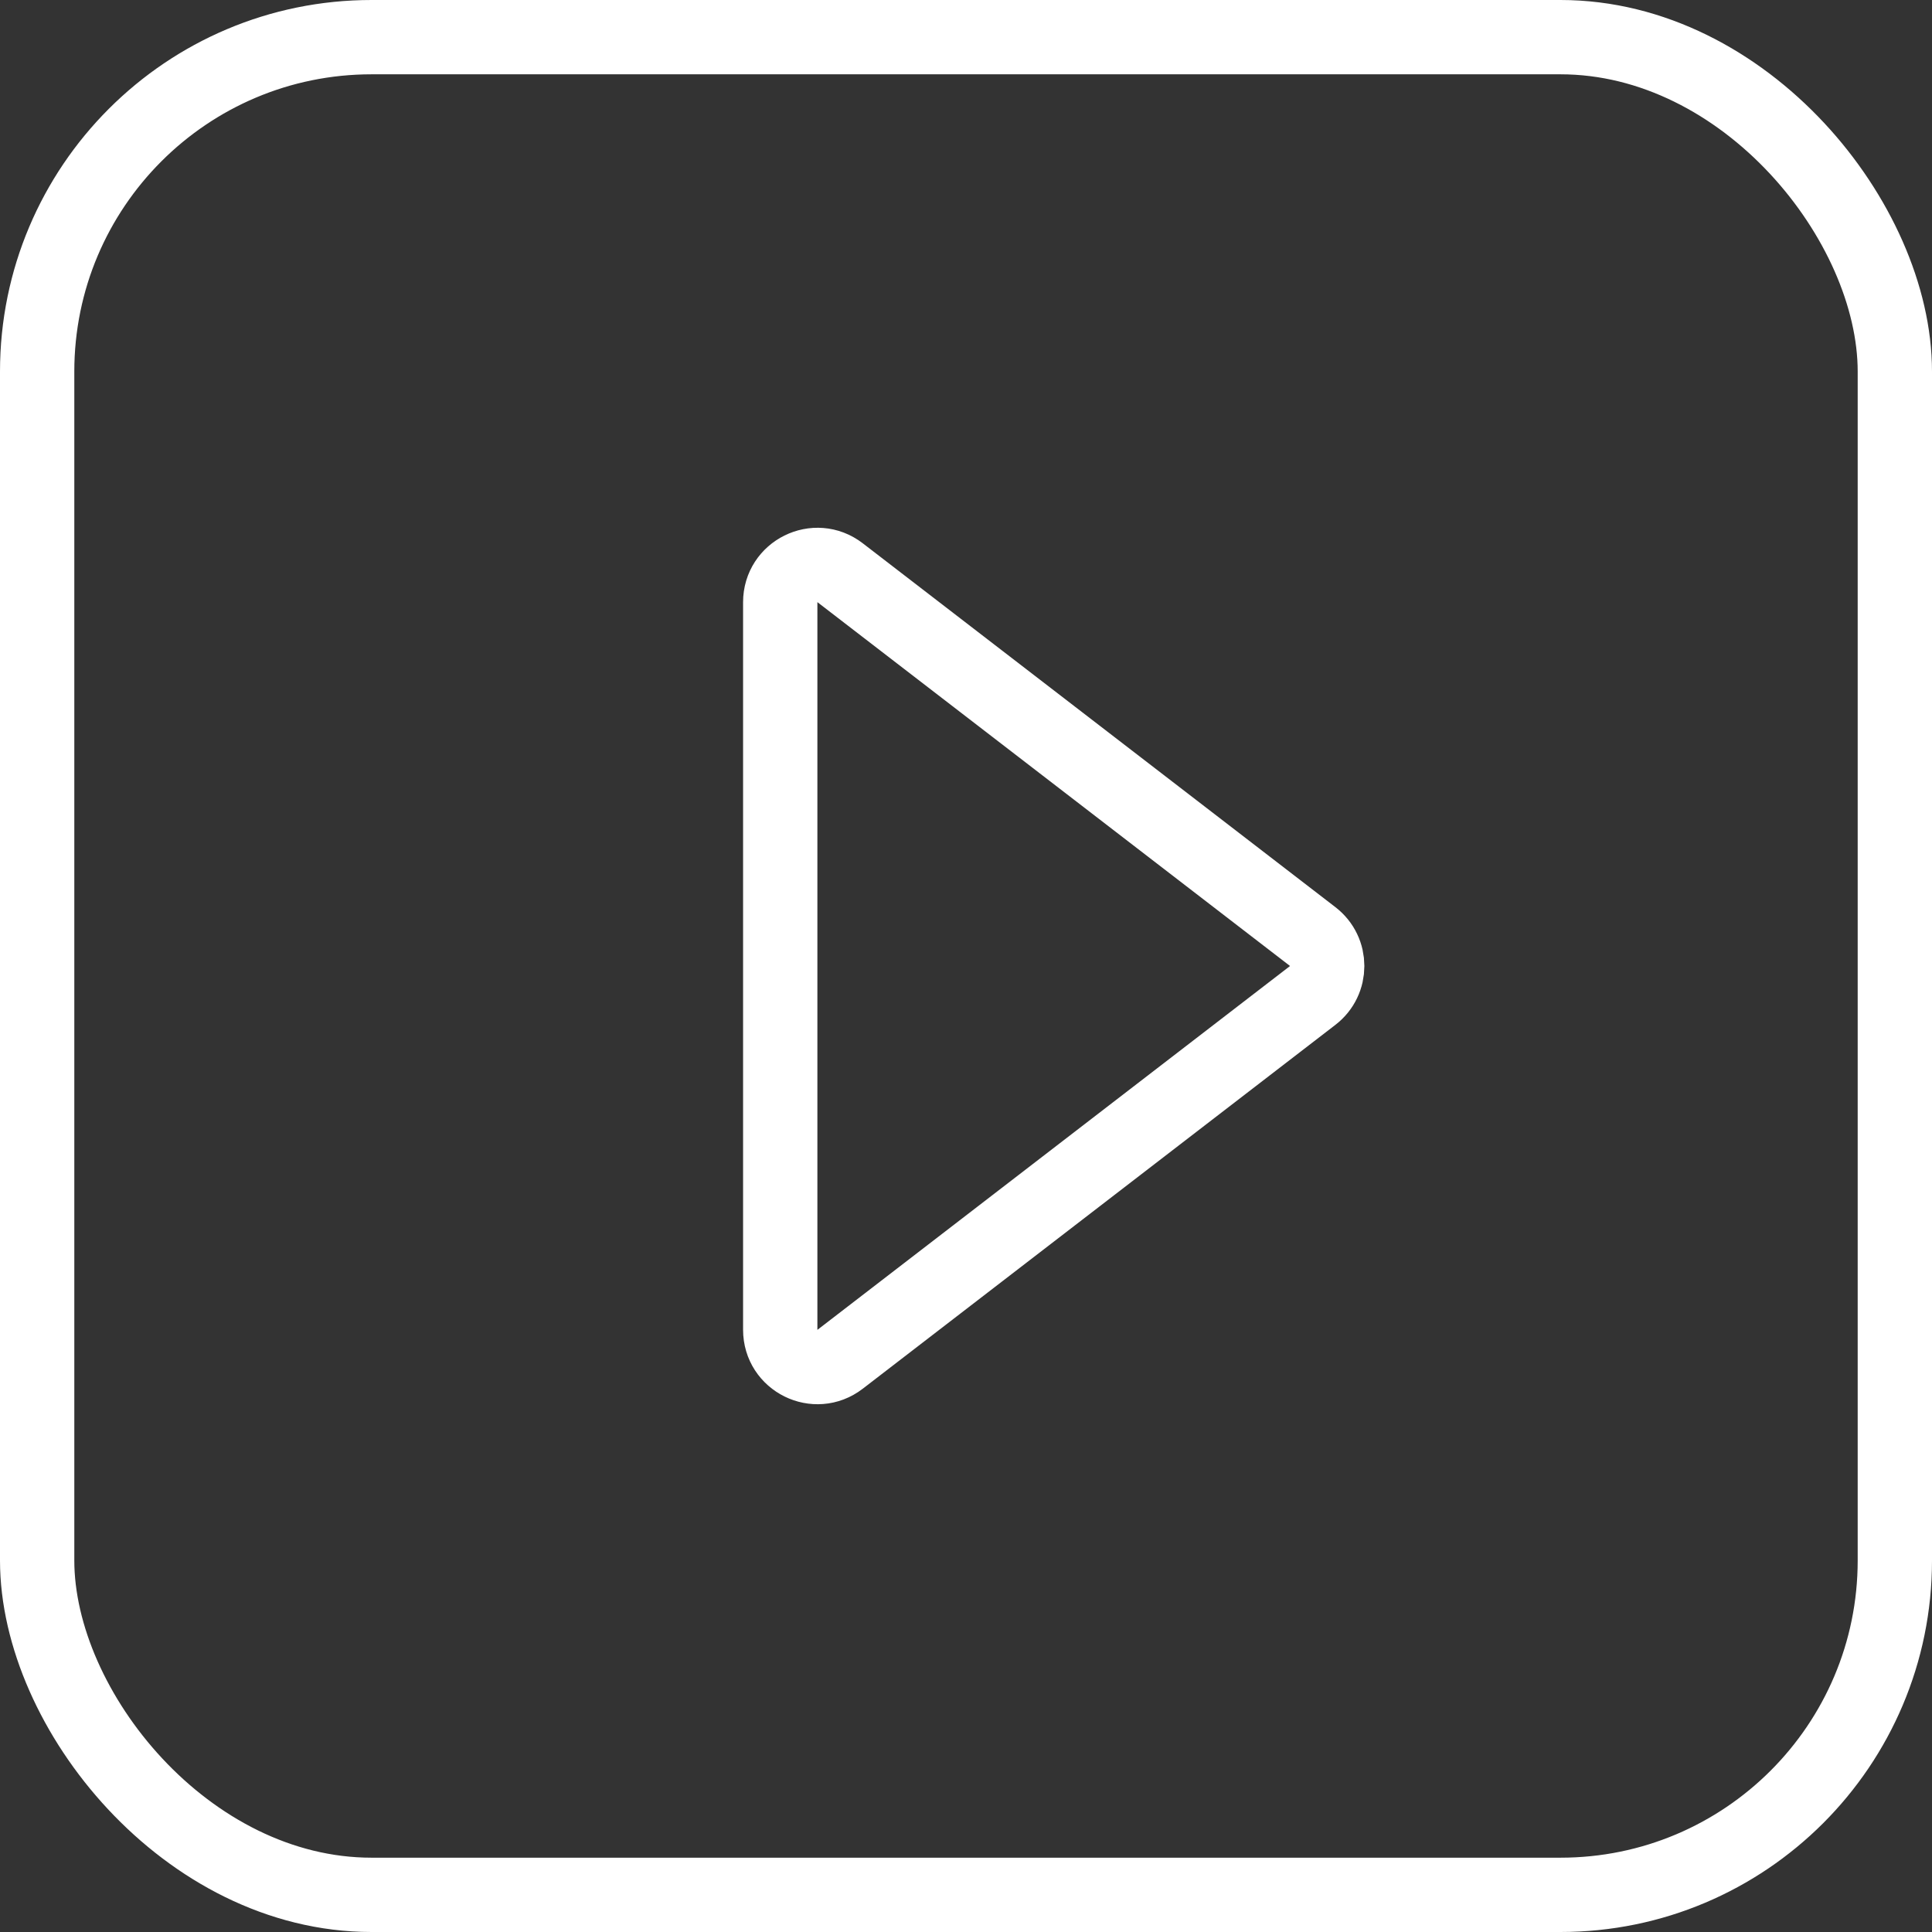
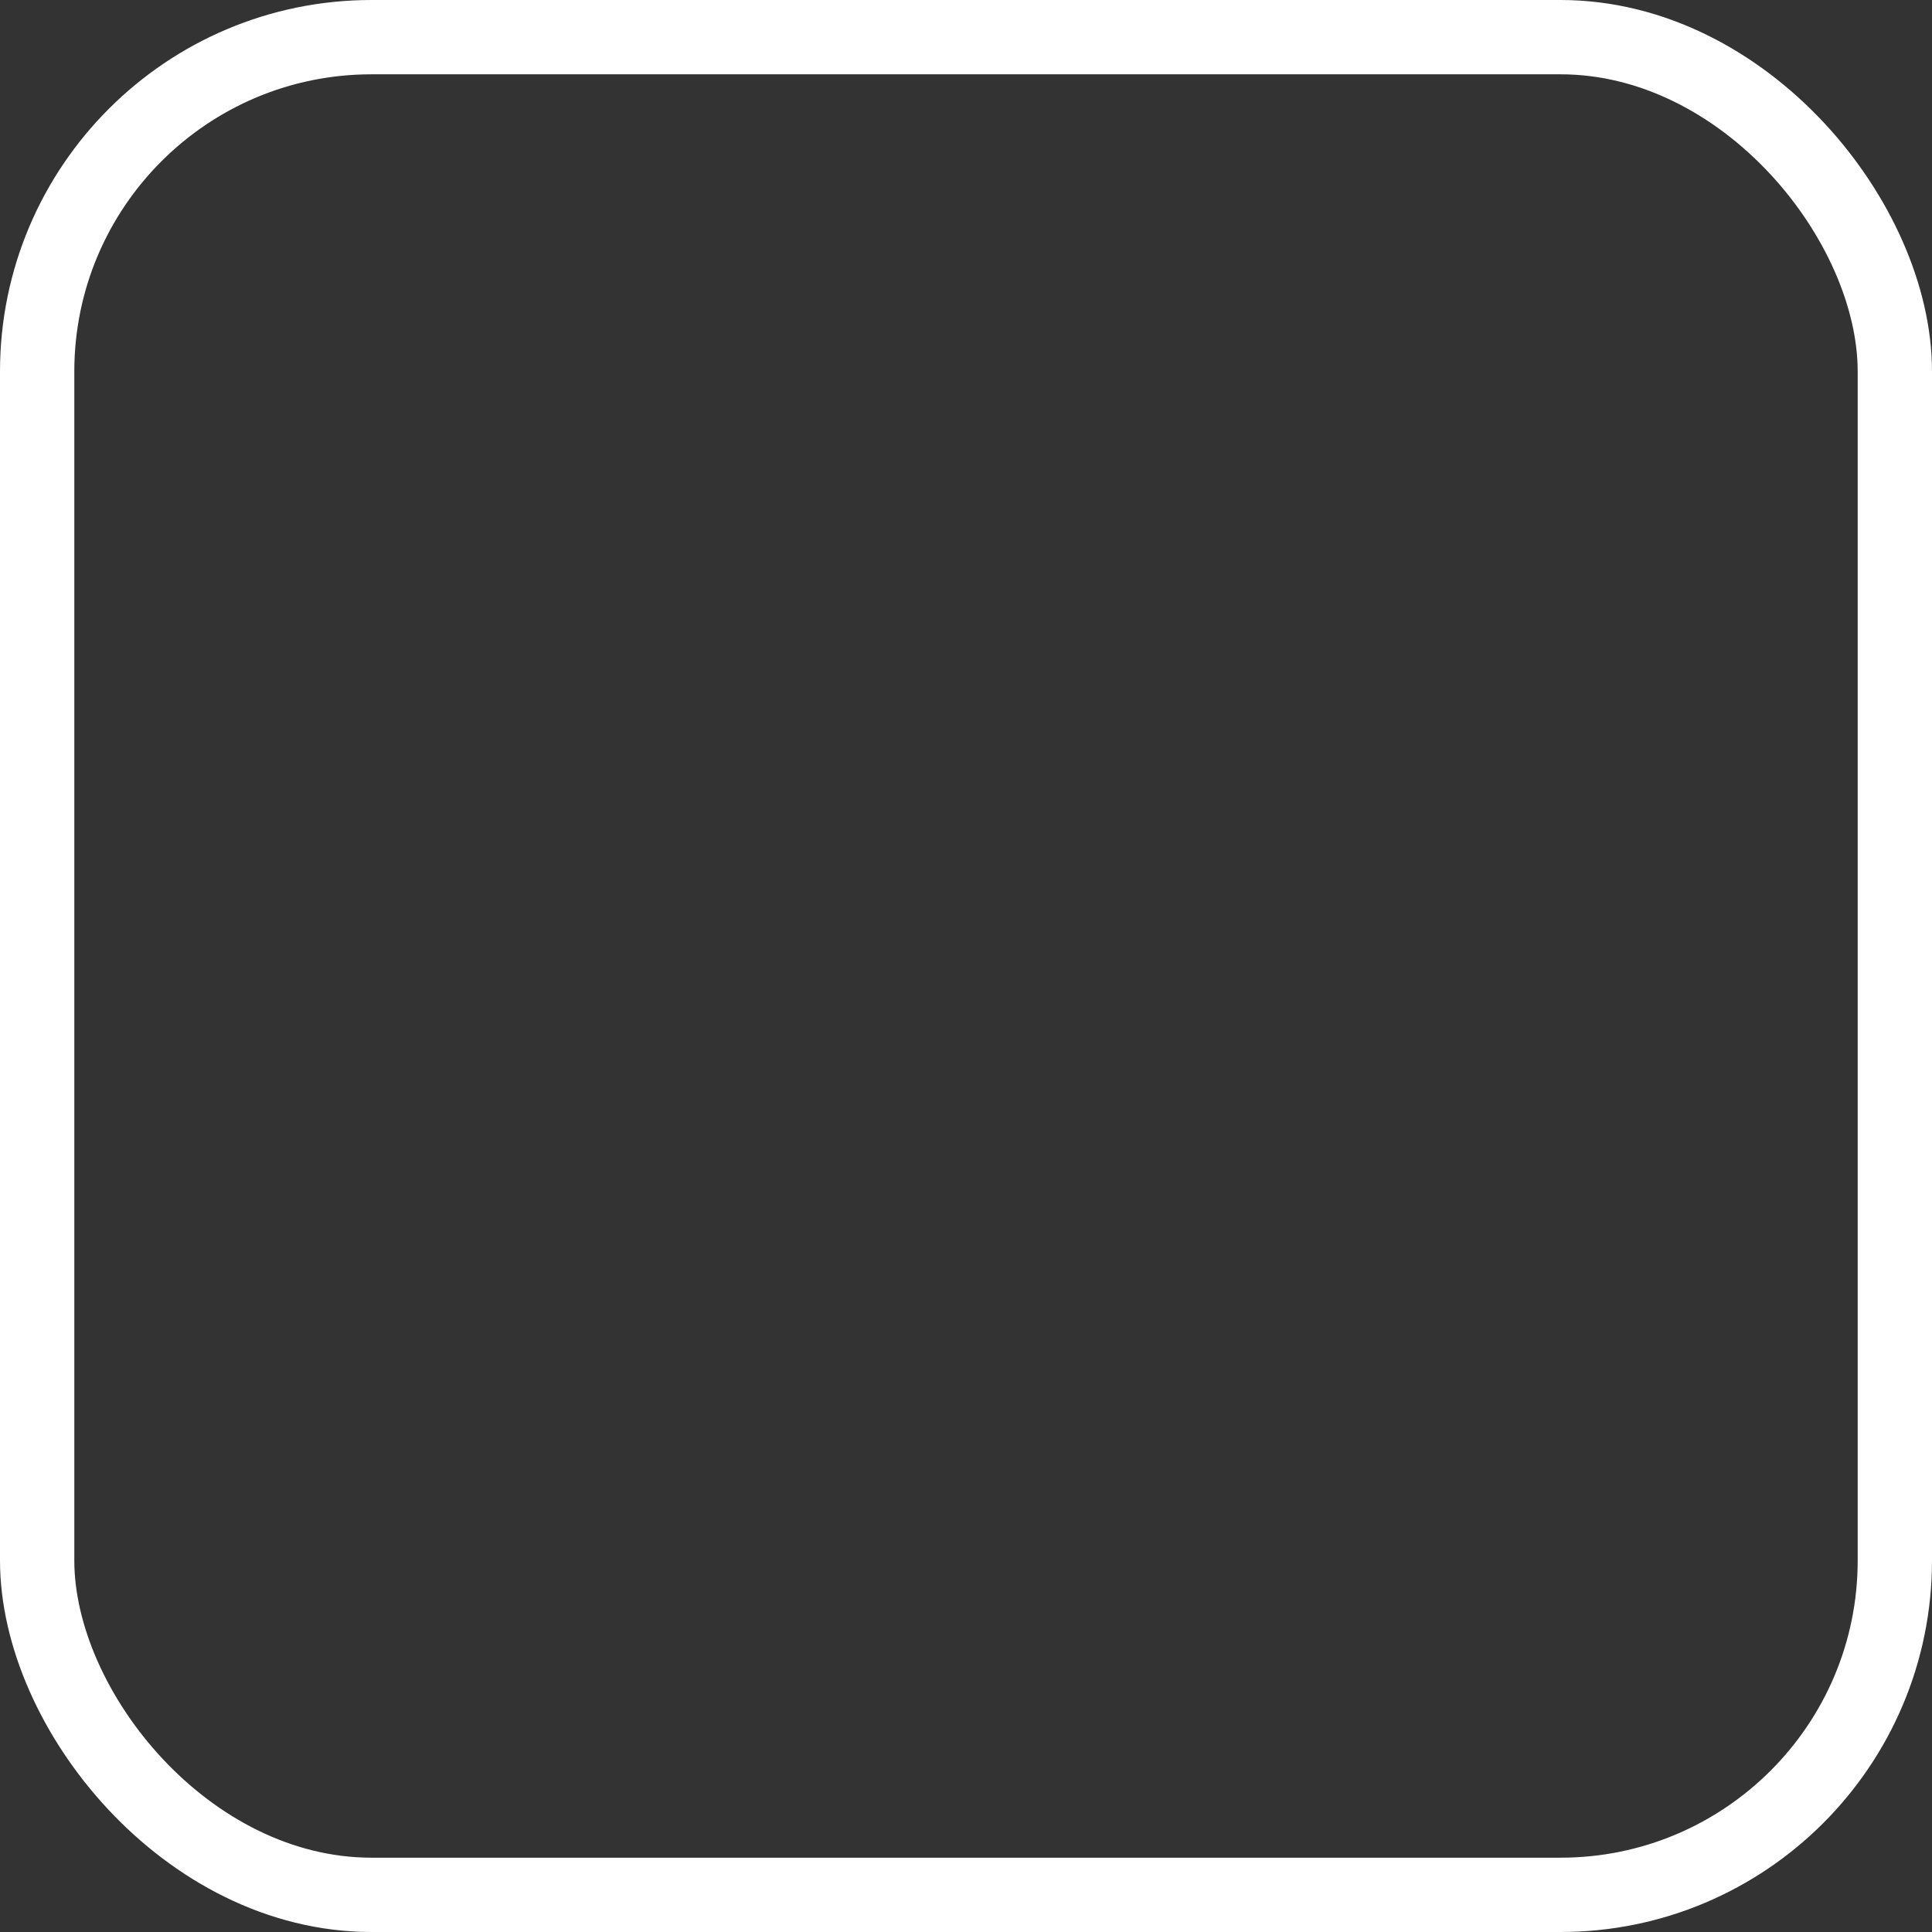
<svg xmlns="http://www.w3.org/2000/svg" width="26" height="26" viewBox="0 0 26 26" fill="none">
  <rect x="0" y="0" width="26" height="26" fill="#333333" stroke="none" />
  <rect x="0.5" y="0.5" width="25" height="25" rx="4.5" stroke="white" />
-   <path d="M17.666 13.396L11.305 18.293C10.976 18.546 10.5 18.311 10.5 17.896L10.5 8.104C10.5 7.689 10.976 7.454 11.305 7.707L17.666 12.604C17.926 12.804 17.926 13.196 17.666 13.396Z" stroke="white" />
</svg>